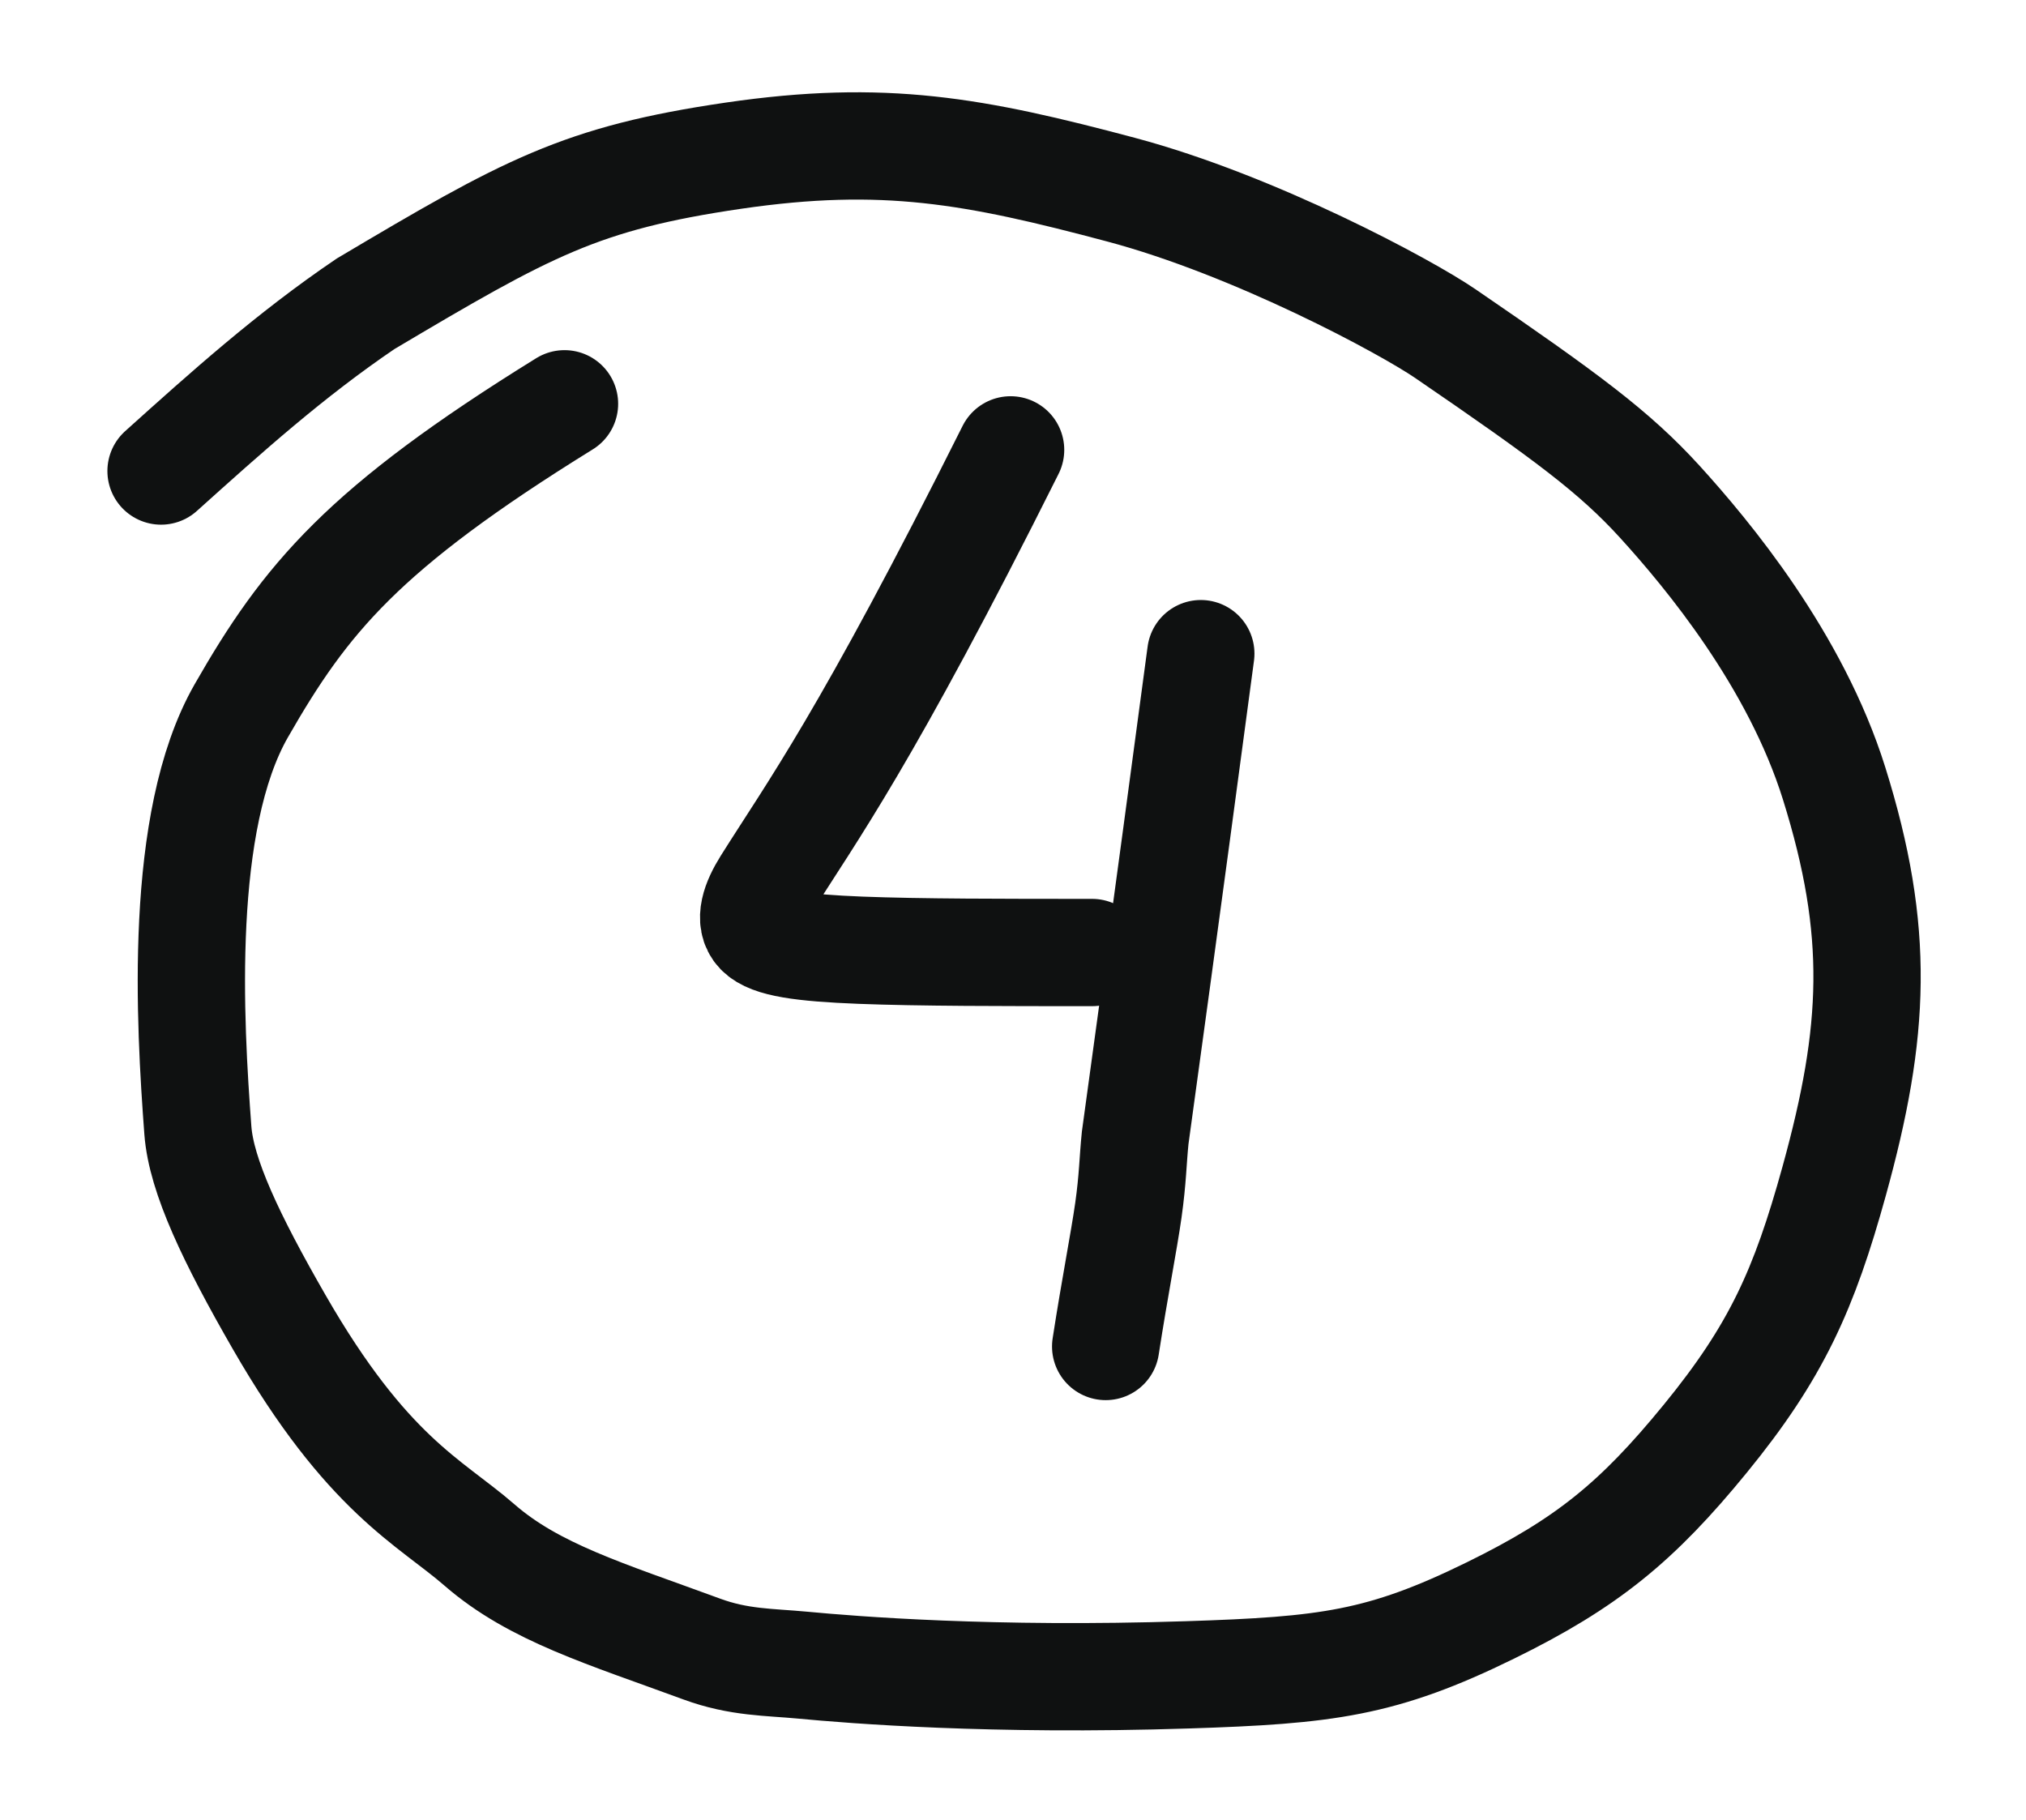
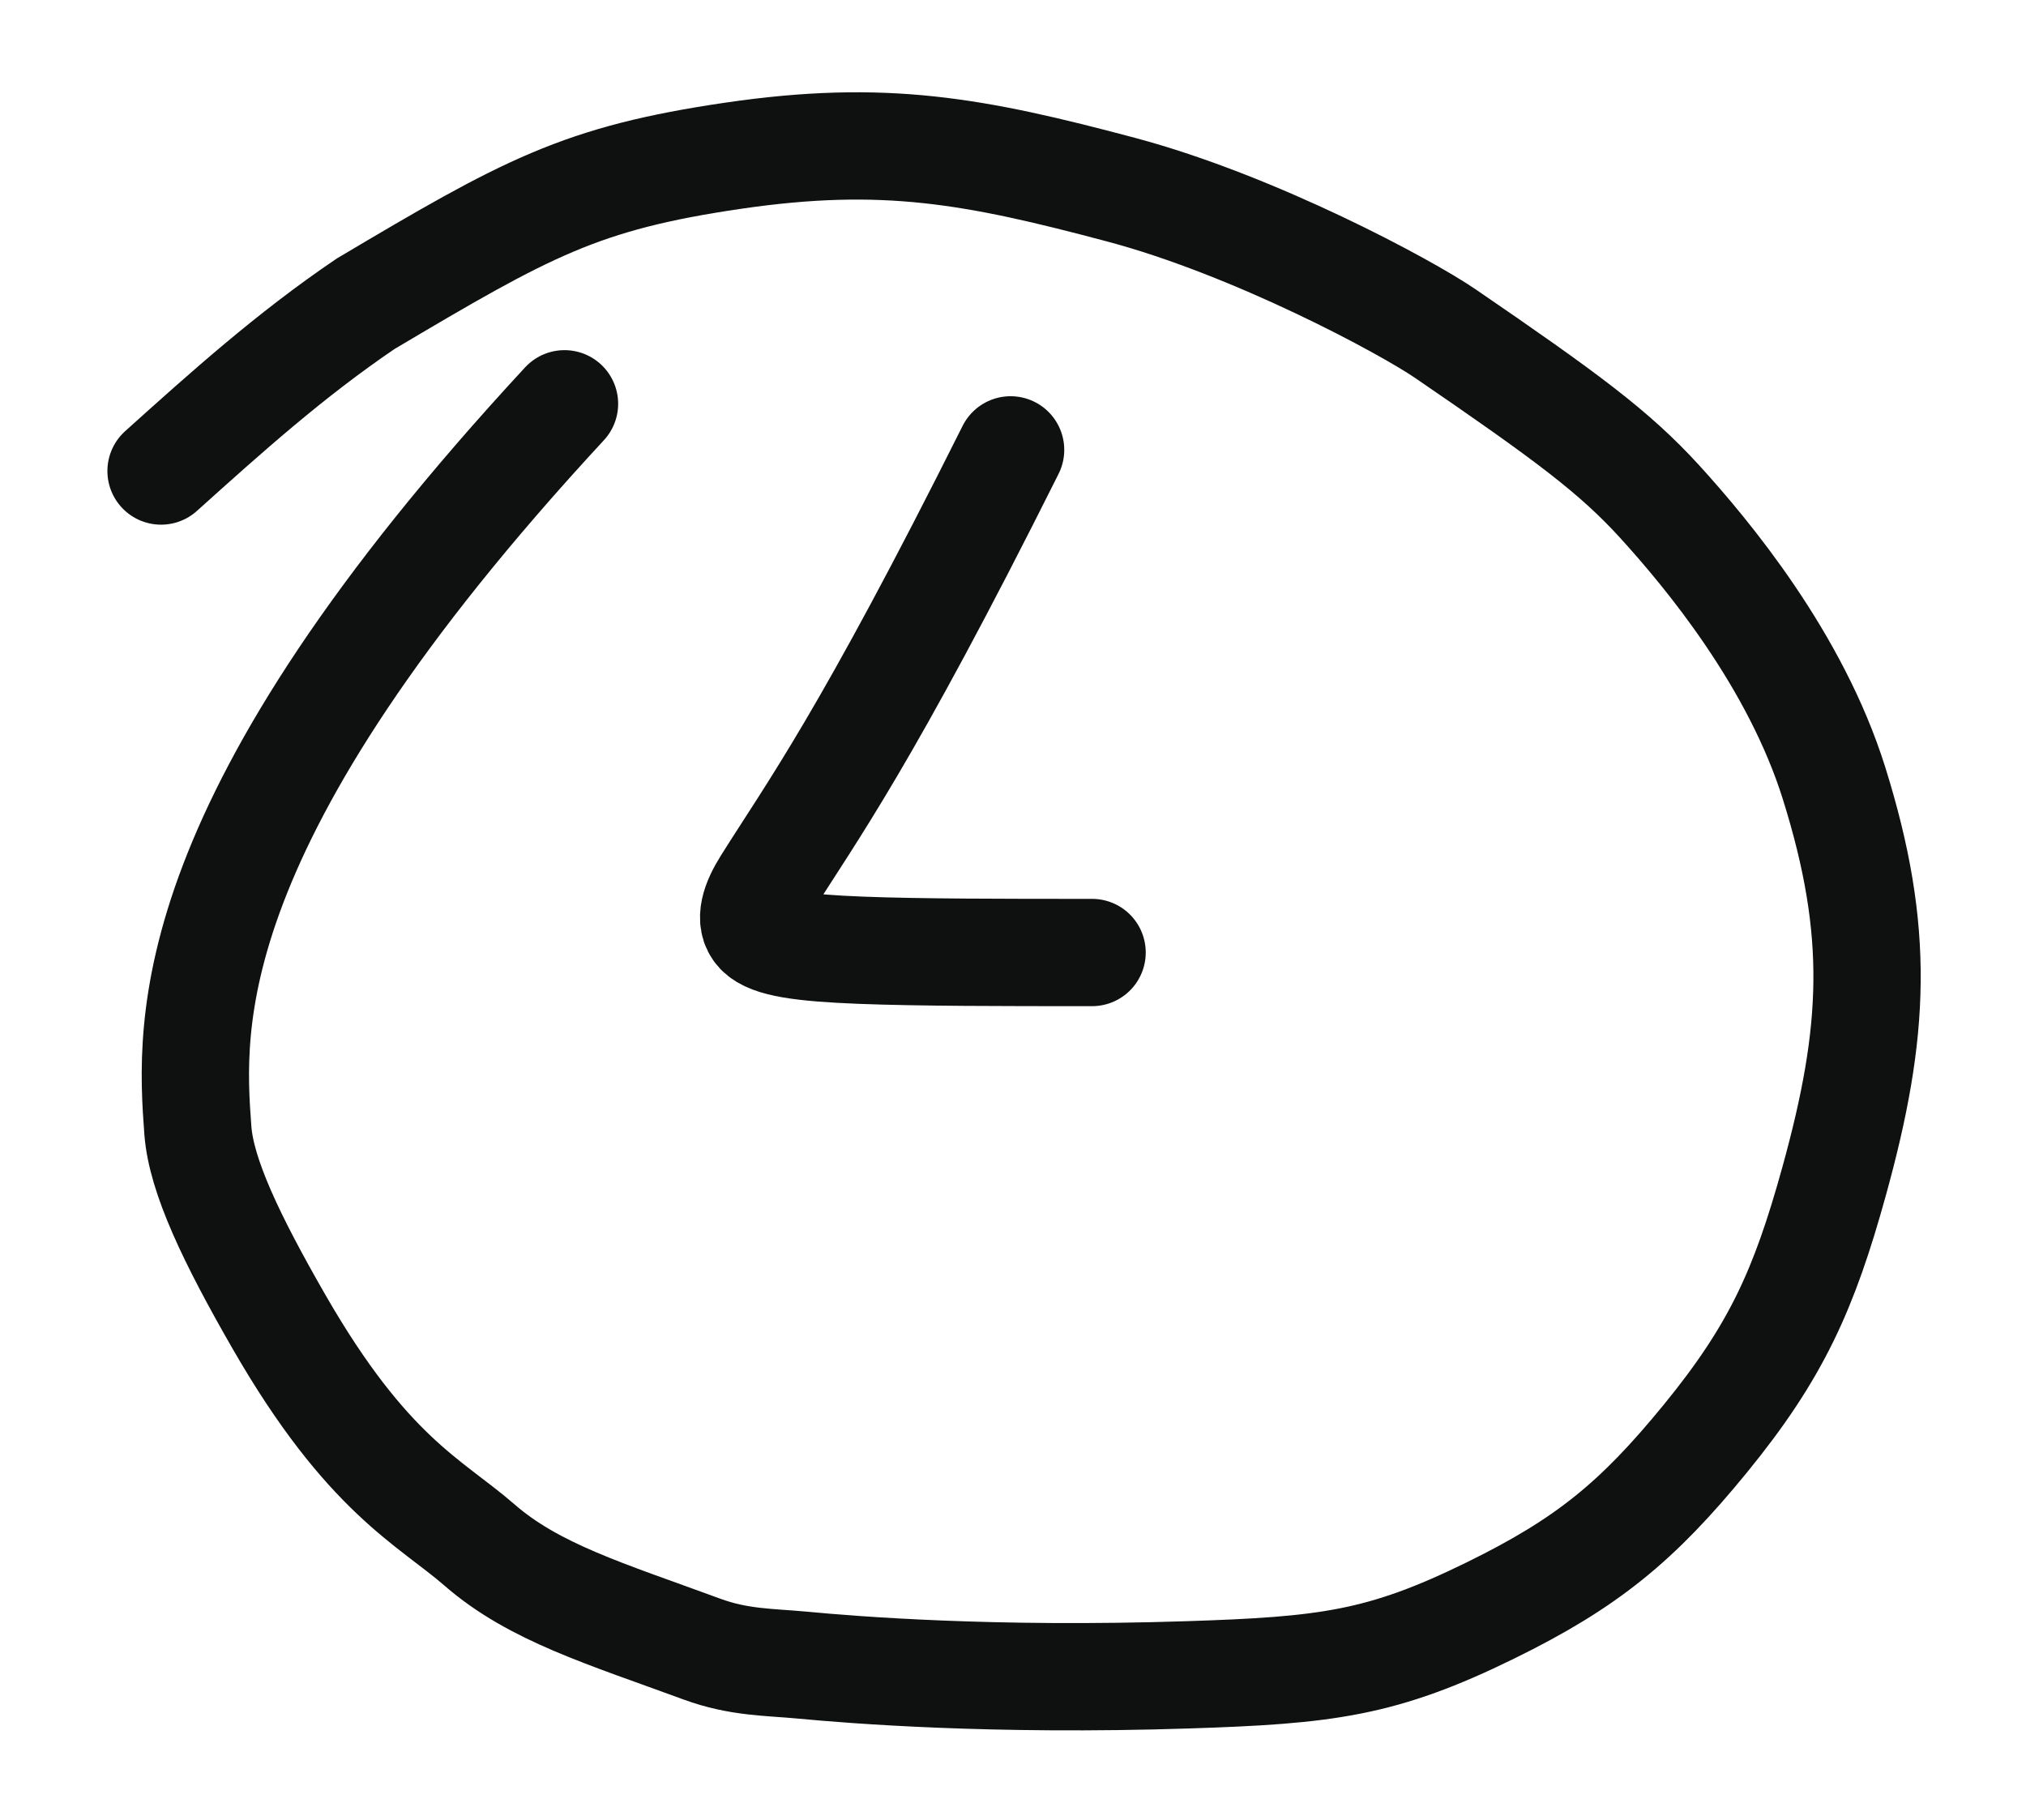
<svg xmlns="http://www.w3.org/2000/svg" width="59" height="53" viewBox="0 0 59 53" fill="none">
-   <path d="M16.439 11.76C10.567 15.393 8.897 17.433 7.028 20.698C5.179 23.926 5.53 29.813 5.762 32.92C5.861 34.244 6.738 36.085 8.132 38.508C10.694 42.961 12.517 43.738 13.962 44.995C15.556 46.383 17.642 46.999 20.437 48.027C21.521 48.426 22.402 48.404 23.377 48.496C24.834 48.634 28.9 48.963 34.58 48.778C38.634 48.647 40.245 48.454 43.41 46.9C46.216 45.523 47.682 44.321 49.66 41.9C51.732 39.364 52.54 37.557 53.413 34.4C54.618 30.041 54.762 27.136 53.413 22.819C52.288 19.221 49.731 16.146 48.333 14.61C47.019 13.168 45.631 12.14 42.093 9.718C40.944 8.931 36.55 6.564 32.651 5.525C28.377 4.386 25.744 3.894 21.366 4.533C16.901 5.186 15.345 6.059 10.646 8.848C8.439 10.345 6.593 12.006 4.69 13.718" stroke="#0F1111" stroke-width="3.125" stroke-linecap="round" />
+   <path d="M16.439 11.76C5.179 23.926 5.53 29.813 5.762 32.92C5.861 34.244 6.738 36.085 8.132 38.508C10.694 42.961 12.517 43.738 13.962 44.995C15.556 46.383 17.642 46.999 20.437 48.027C21.521 48.426 22.402 48.404 23.377 48.496C24.834 48.634 28.9 48.963 34.58 48.778C38.634 48.647 40.245 48.454 43.41 46.9C46.216 45.523 47.682 44.321 49.66 41.9C51.732 39.364 52.54 37.557 53.413 34.4C54.618 30.041 54.762 27.136 53.413 22.819C52.288 19.221 49.731 16.146 48.333 14.61C47.019 13.168 45.631 12.14 42.093 9.718C40.944 8.931 36.55 6.564 32.651 5.525C28.377 4.386 25.744 3.894 21.366 4.533C16.901 5.186 15.345 6.059 10.646 8.848C8.439 10.345 6.593 12.006 4.69 13.718" stroke="#0F1111" stroke-width="3.125" stroke-linecap="round" />
  <path d="M29.43 13.102C25.212 21.538 23.637 23.643 22.312 25.755C21.997 26.258 21.786 26.808 22.108 27.142C22.431 27.476 23.345 27.607 25.056 27.674C26.767 27.741 29.248 27.741 31.803 27.741" stroke="#0F1111" stroke-width="3.125" stroke-linecap="round" />
-   <path d="M34.969 19.037C33.924 26.871 33.256 31.69 33.058 33.138C32.99 33.803 32.99 34.325 32.86 35.247C32.729 36.169 32.468 37.474 32.199 39.215" stroke="#0F1111" stroke-width="3.125" stroke-linecap="round" />
</svg>